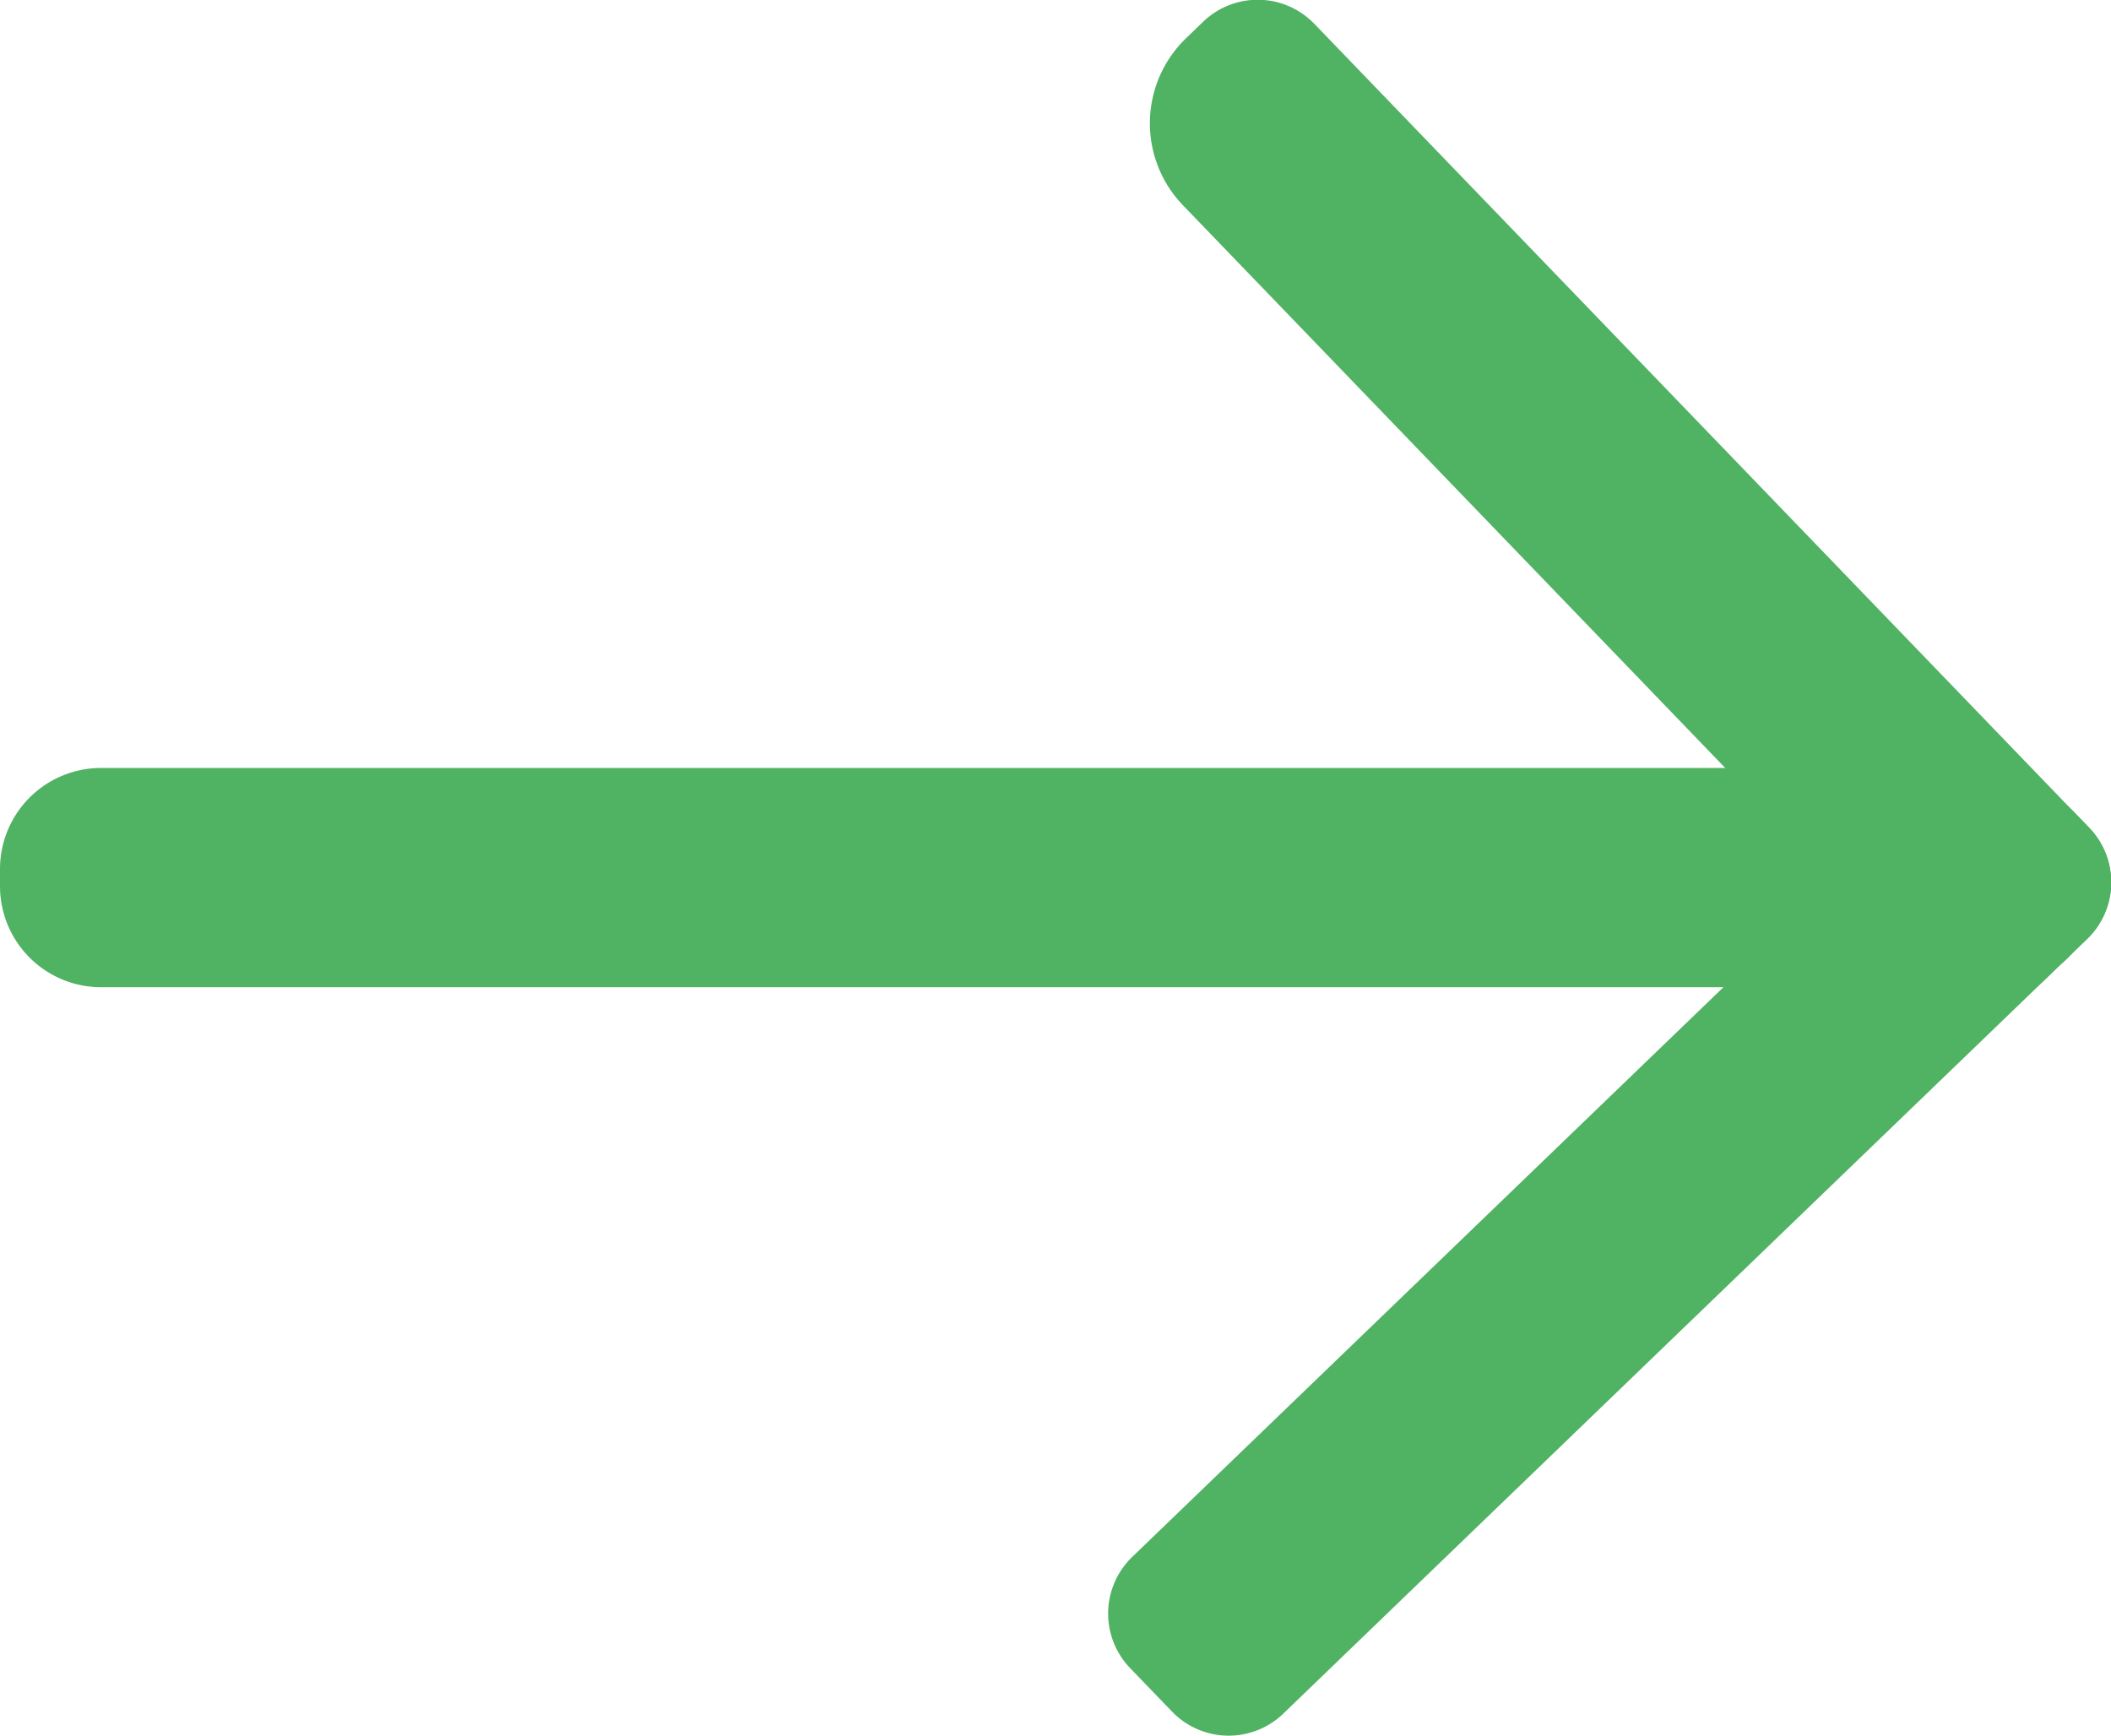
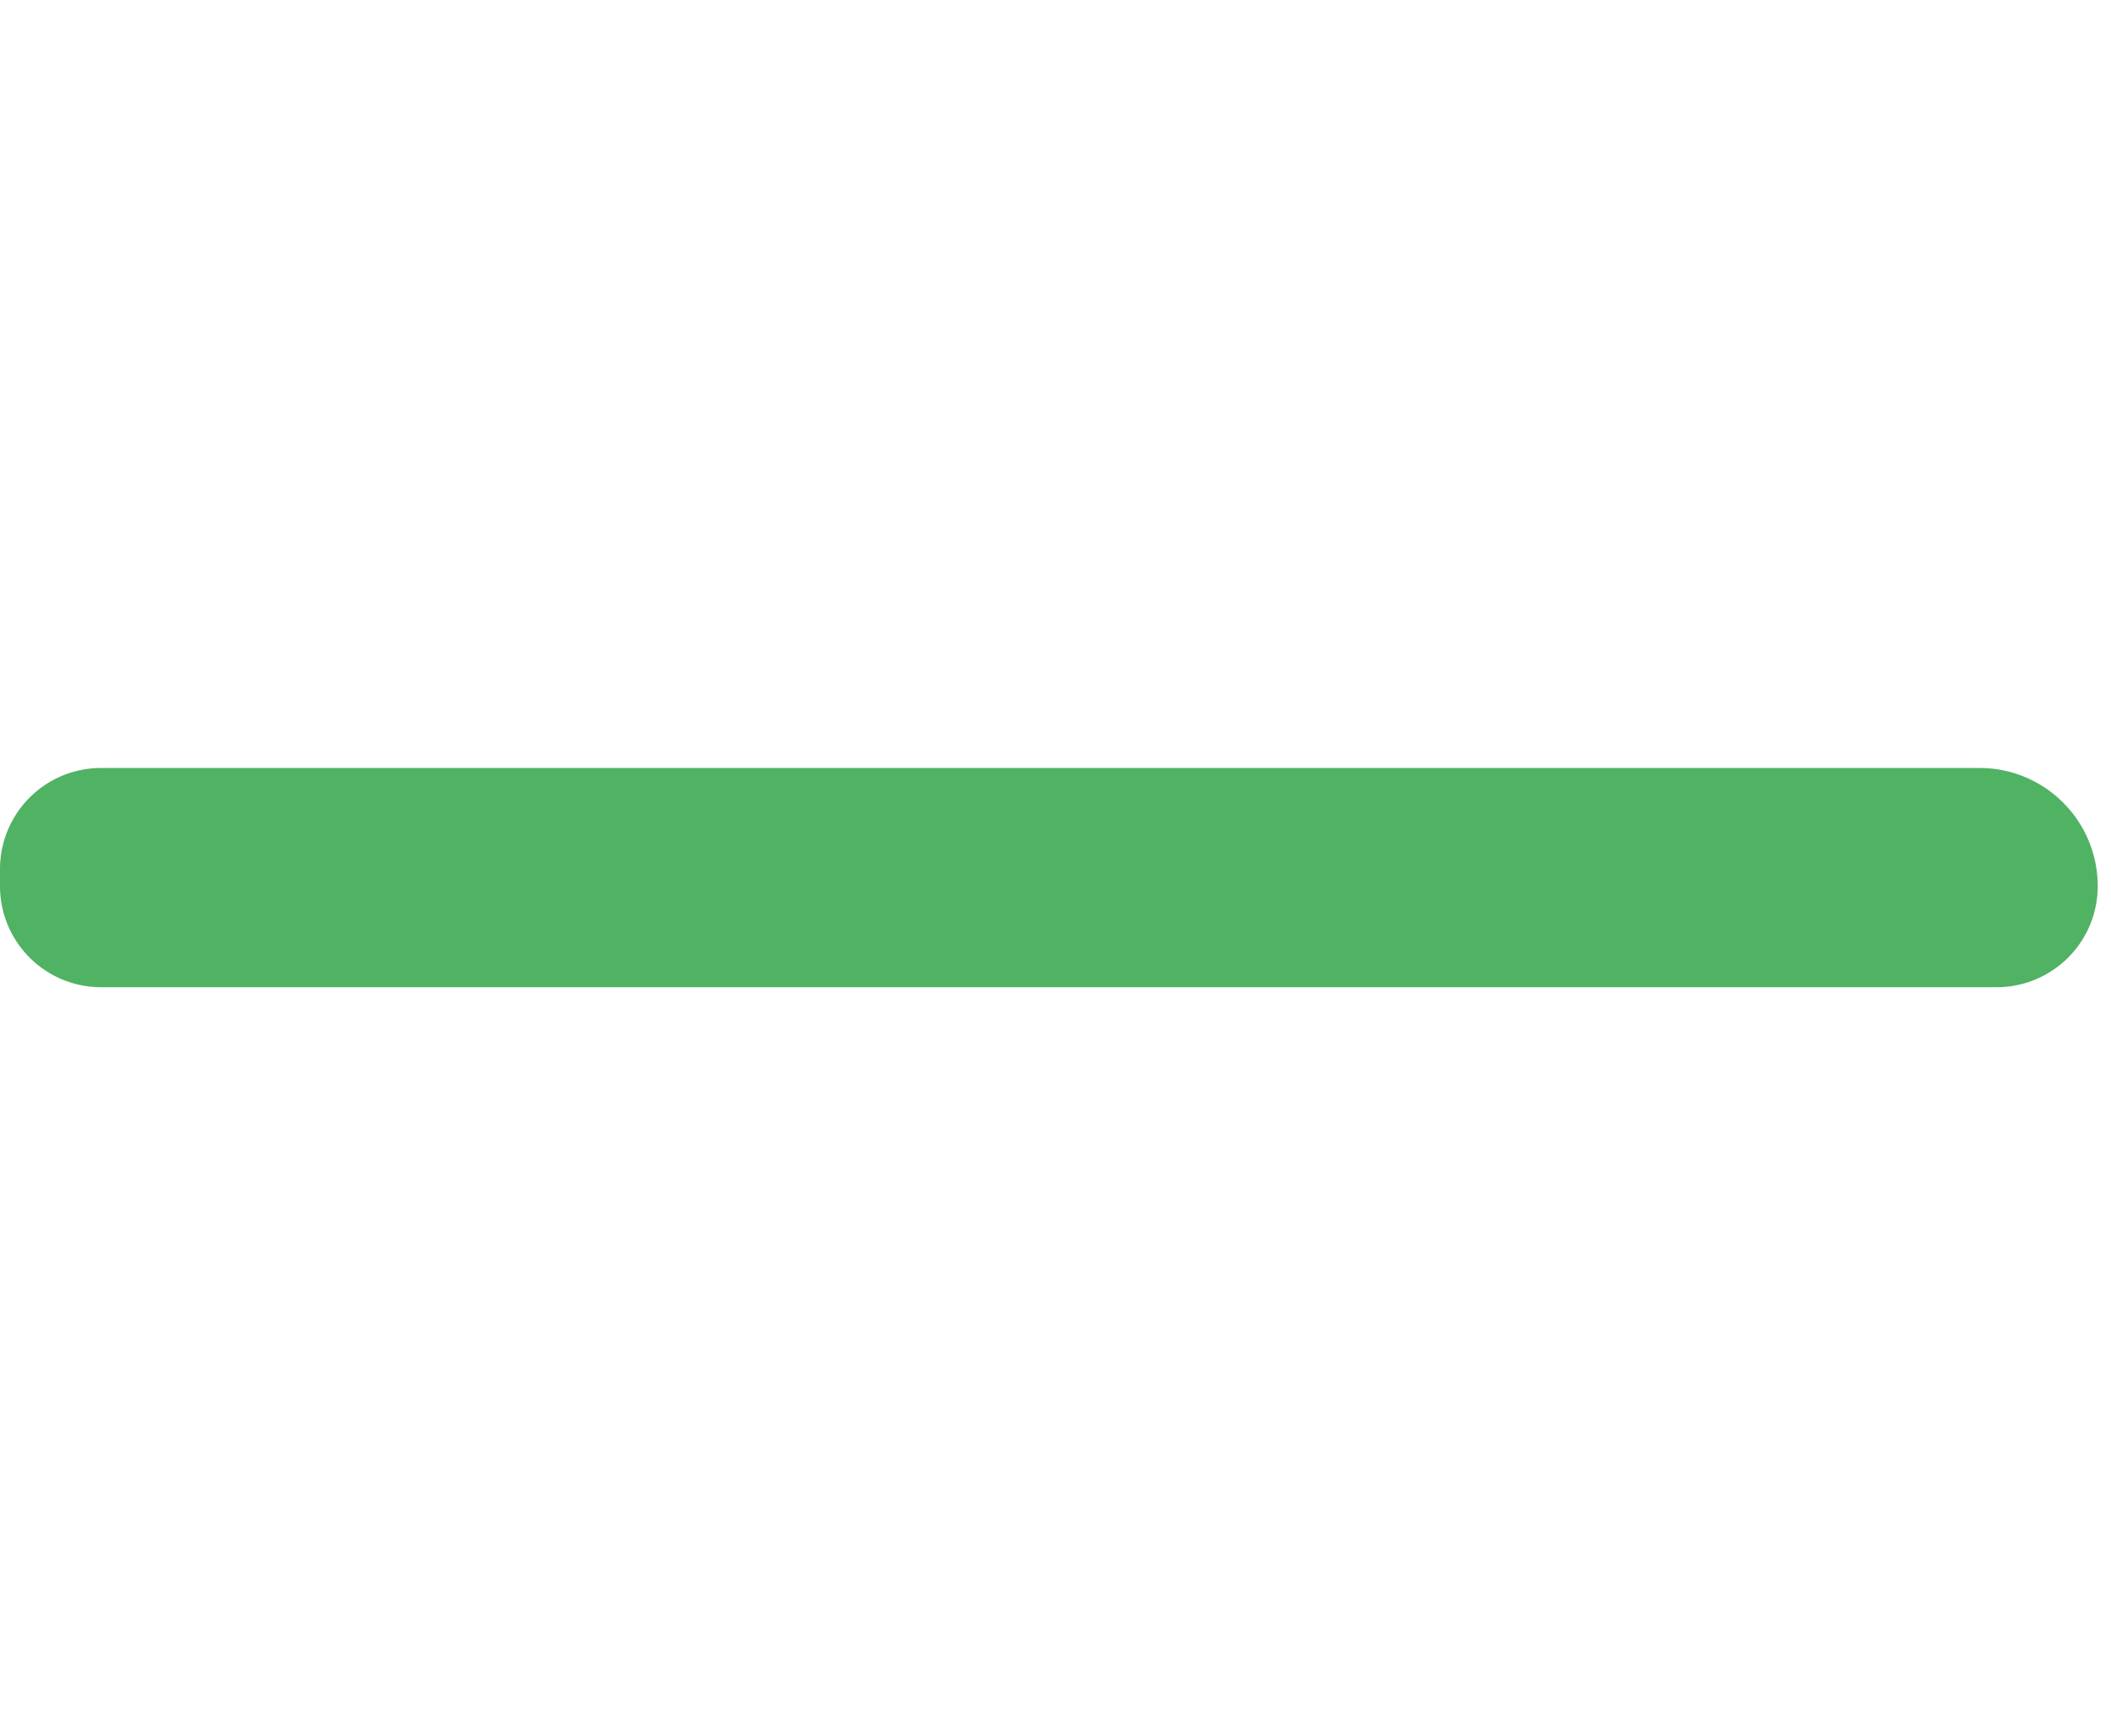
<svg xmlns="http://www.w3.org/2000/svg" viewBox="0 0 66.82 54.95">
  <defs>
    <style>.cls-1{fill:#50b263;}</style>
  </defs>
  <g id="Layer_2" data-name="Layer 2">
    <g id="Layer_1-2" data-name="Layer 1">
      <path class="cls-1" d="M33.47-5.42h0a3.2,3.2,0,0,1,3.2,3.2v60a3.2,3.2,0,0,1-3.2,3.2h-.54a3.2,3.2,0,0,1-3.2-3.2V-1.68a3.74,3.74,0,0,1,3.74-3.74Z" transform="translate(60.98 -5.42) rotate(90)" />
-       <path class="cls-1" d="M51.2,19.33h.71a2.49,2.49,0,0,1,2.49,2.49V57.16a2.49,2.49,0,0,1-2.49,2.49H50a2.49,2.49,0,0,1-2.49-2.49V23.07a3.74,3.74,0,0,1,3.74-3.74Z" transform="translate(44.03 -24.59) rotate(46.06)" />
-       <path class="cls-1" d="M51.64-4.27h.71a2.49,2.49,0,0,1,2.49,2.49V33.56a2.49,2.49,0,0,1-2.49,2.49h-2a2.49,2.49,0,0,1-2.49-2.49V-.53a3.74,3.74,0,0,1,3.74-3.74Z" transform="translate(3.35 40.09) rotate(-43.94)" />
    </g>
  </g>
</svg>